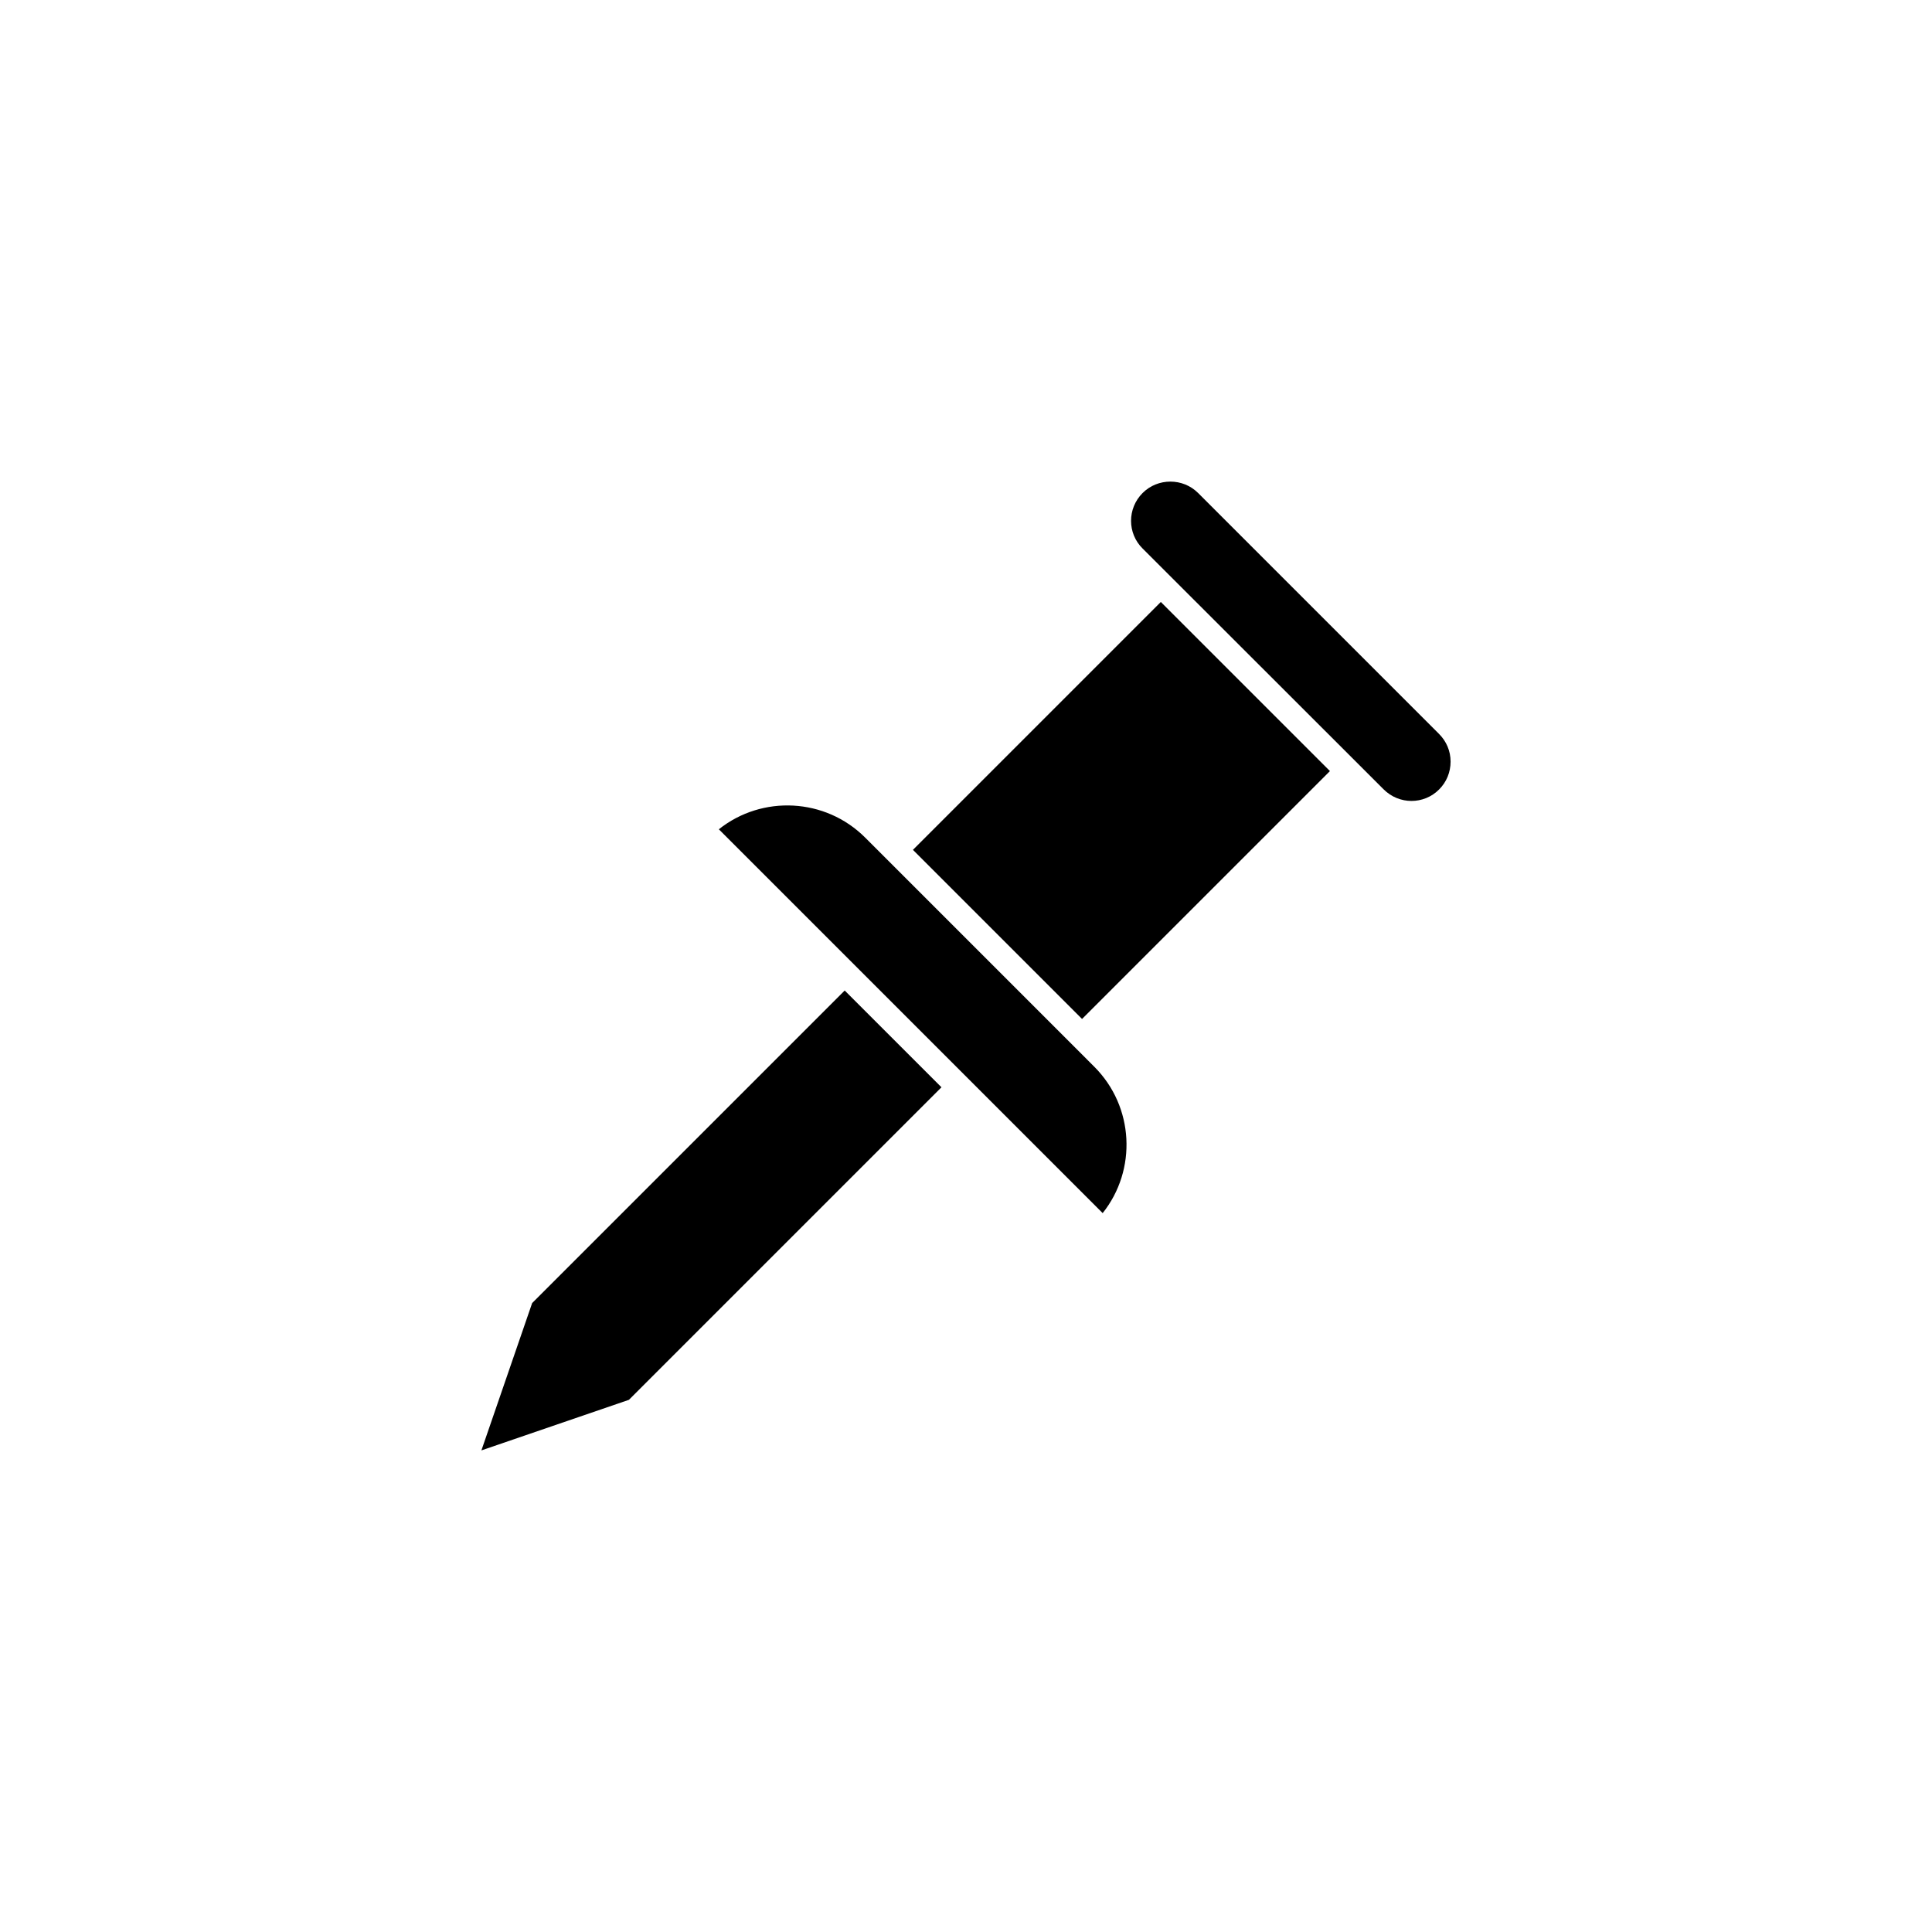
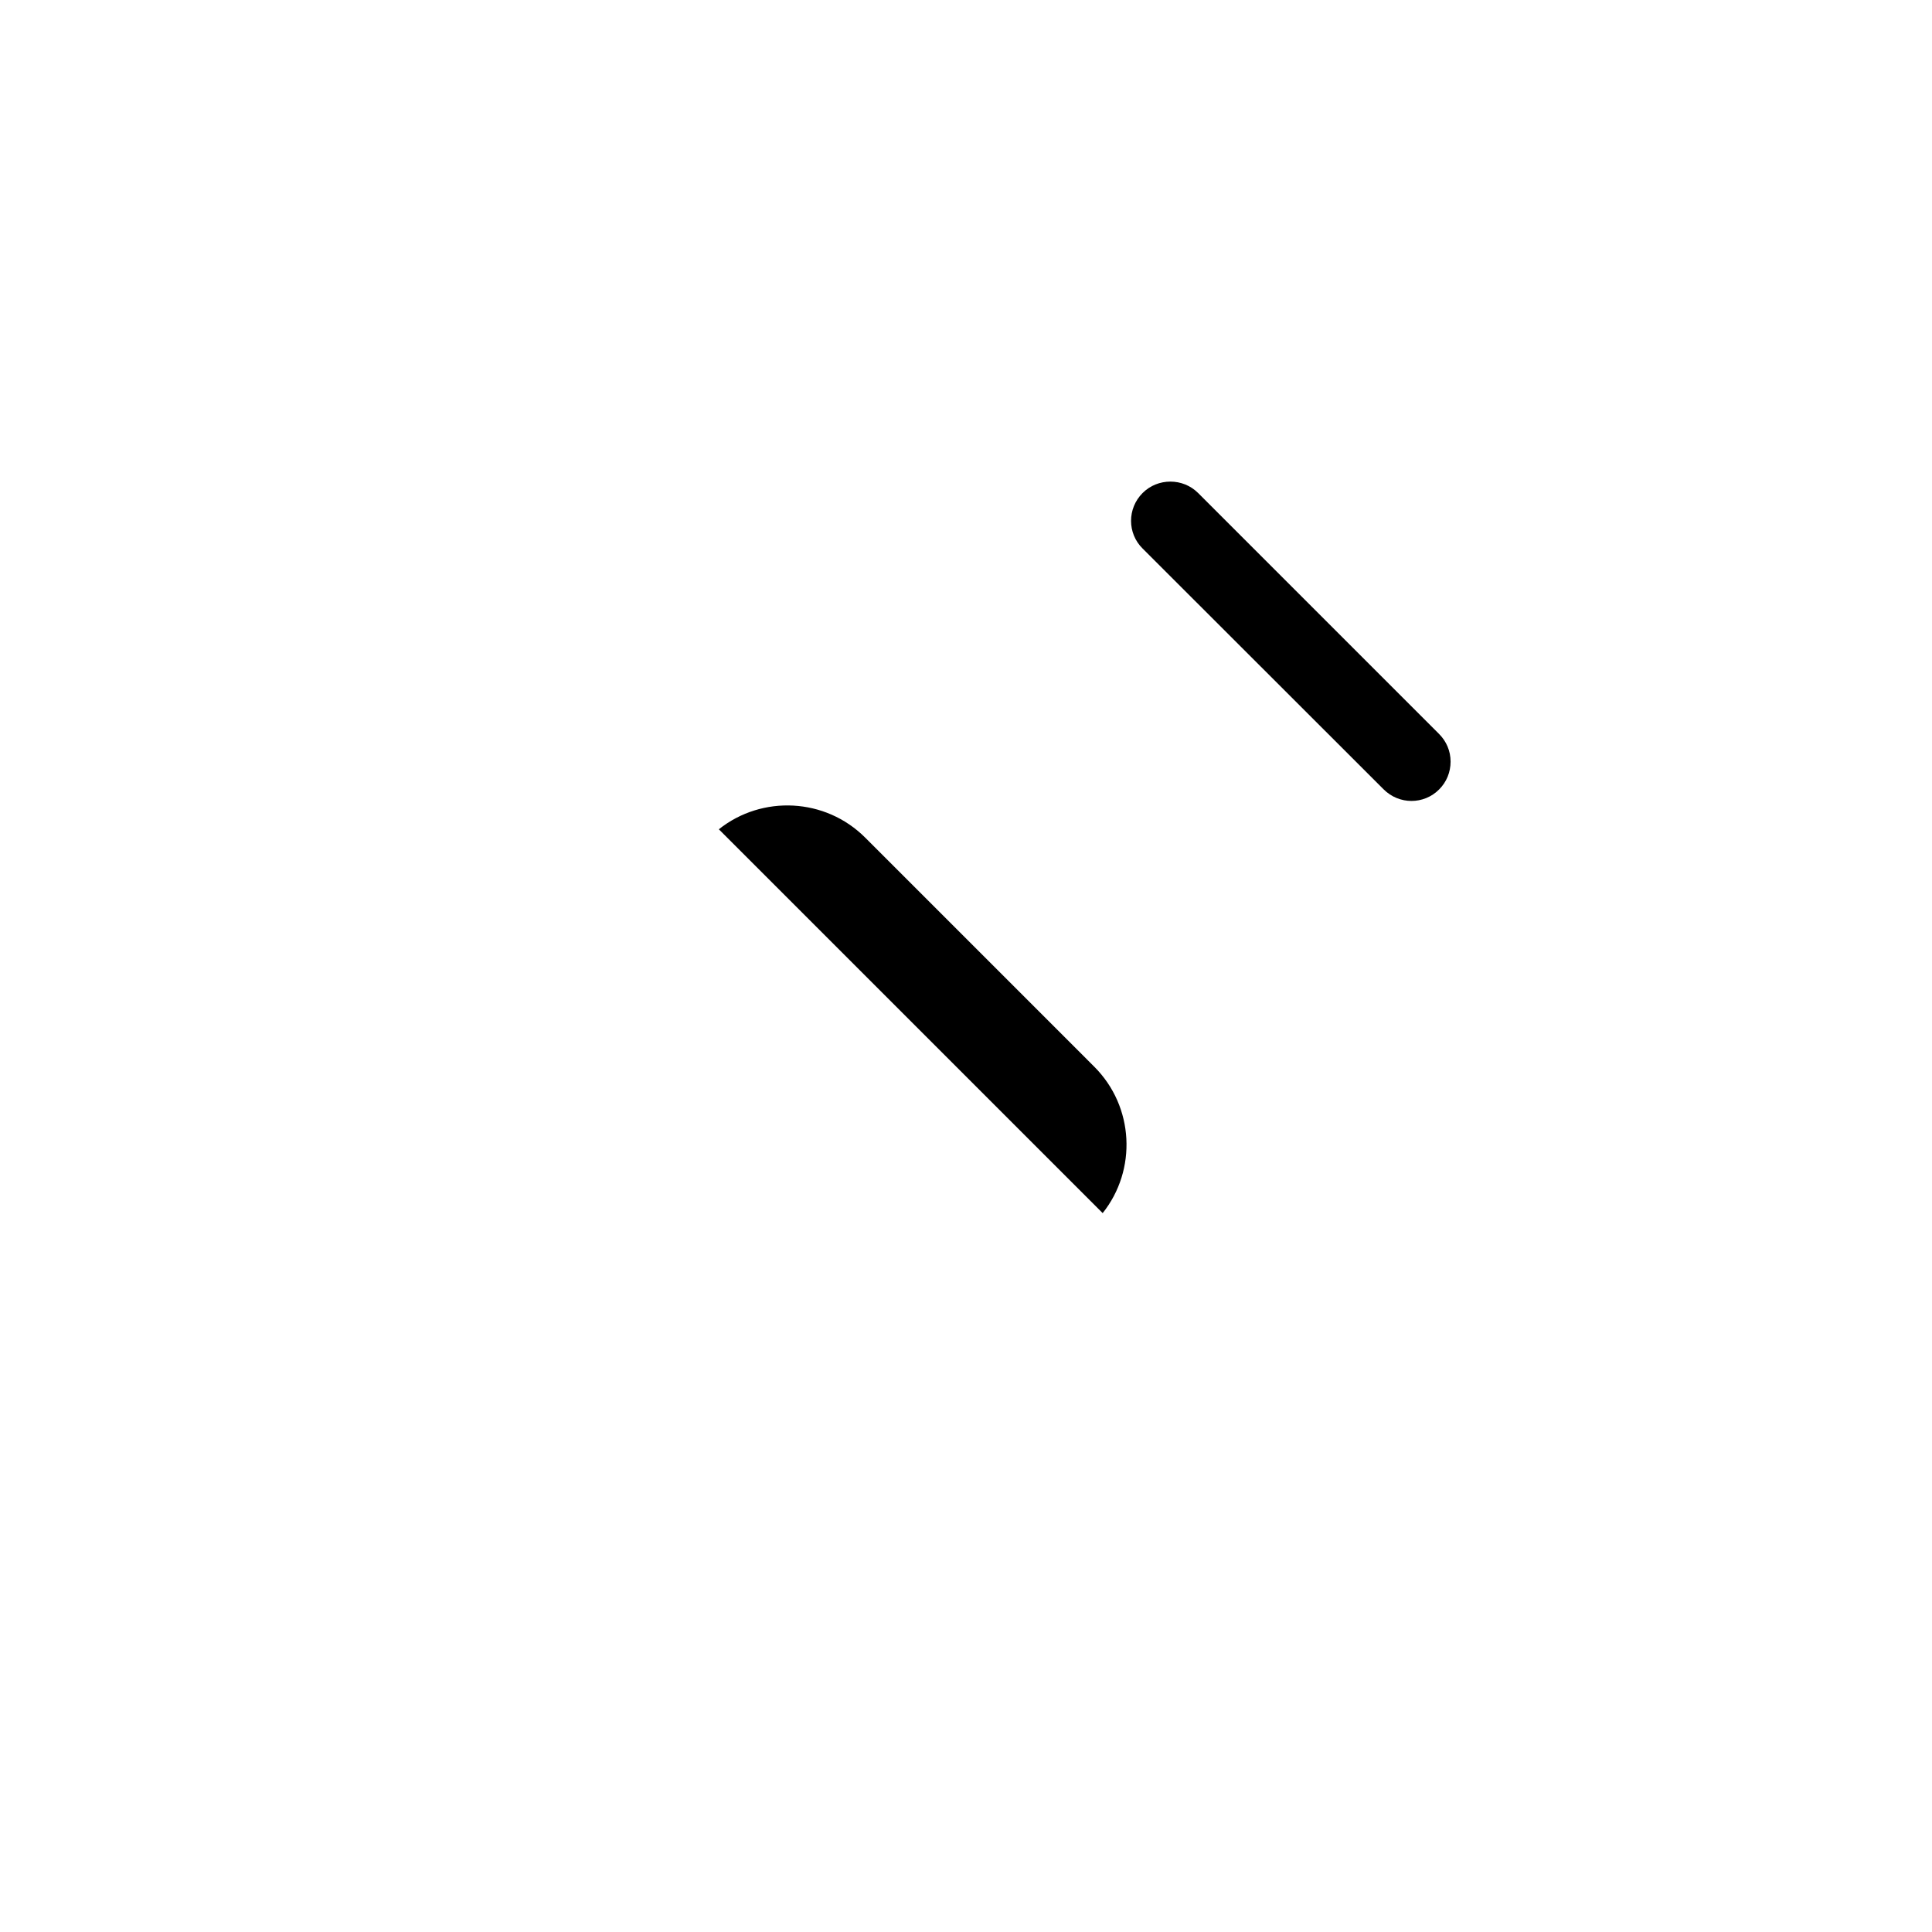
<svg xmlns="http://www.w3.org/2000/svg" fill="#000000" width="800px" height="800px" version="1.1" viewBox="144 144 512 512">
  <g>
    <path d="m436.22 465.49-101.72-101.72c11.438-9.117 28.215-8.363 38.793 2.215l60.707 60.711c10.582 10.582 11.336 27.359 2.219 38.793z" />
    <path d="m528.42 345.84c0 2.769-1.059 5.391-3.023 7.356-4.031 4.082-10.629 4.082-14.711 0l-63.883-63.832c-4.082-4.031-4.082-10.629 0-14.711 2.016-2.016 4.684-3.023 7.356-3.023s5.34 1.008 7.356 3.023l63.832 63.832c1.969 1.965 3.074 4.535 3.074 7.356z" />
-     <path d="m385.94 369.22 65.691-65.691 44.816 44.816-65.691 65.691z" />
-     <path d="m393.5 432.14-82.828 82.828-39.094 13.402 13.449-39.047 82.828-82.828z" />
  </g>
</svg>